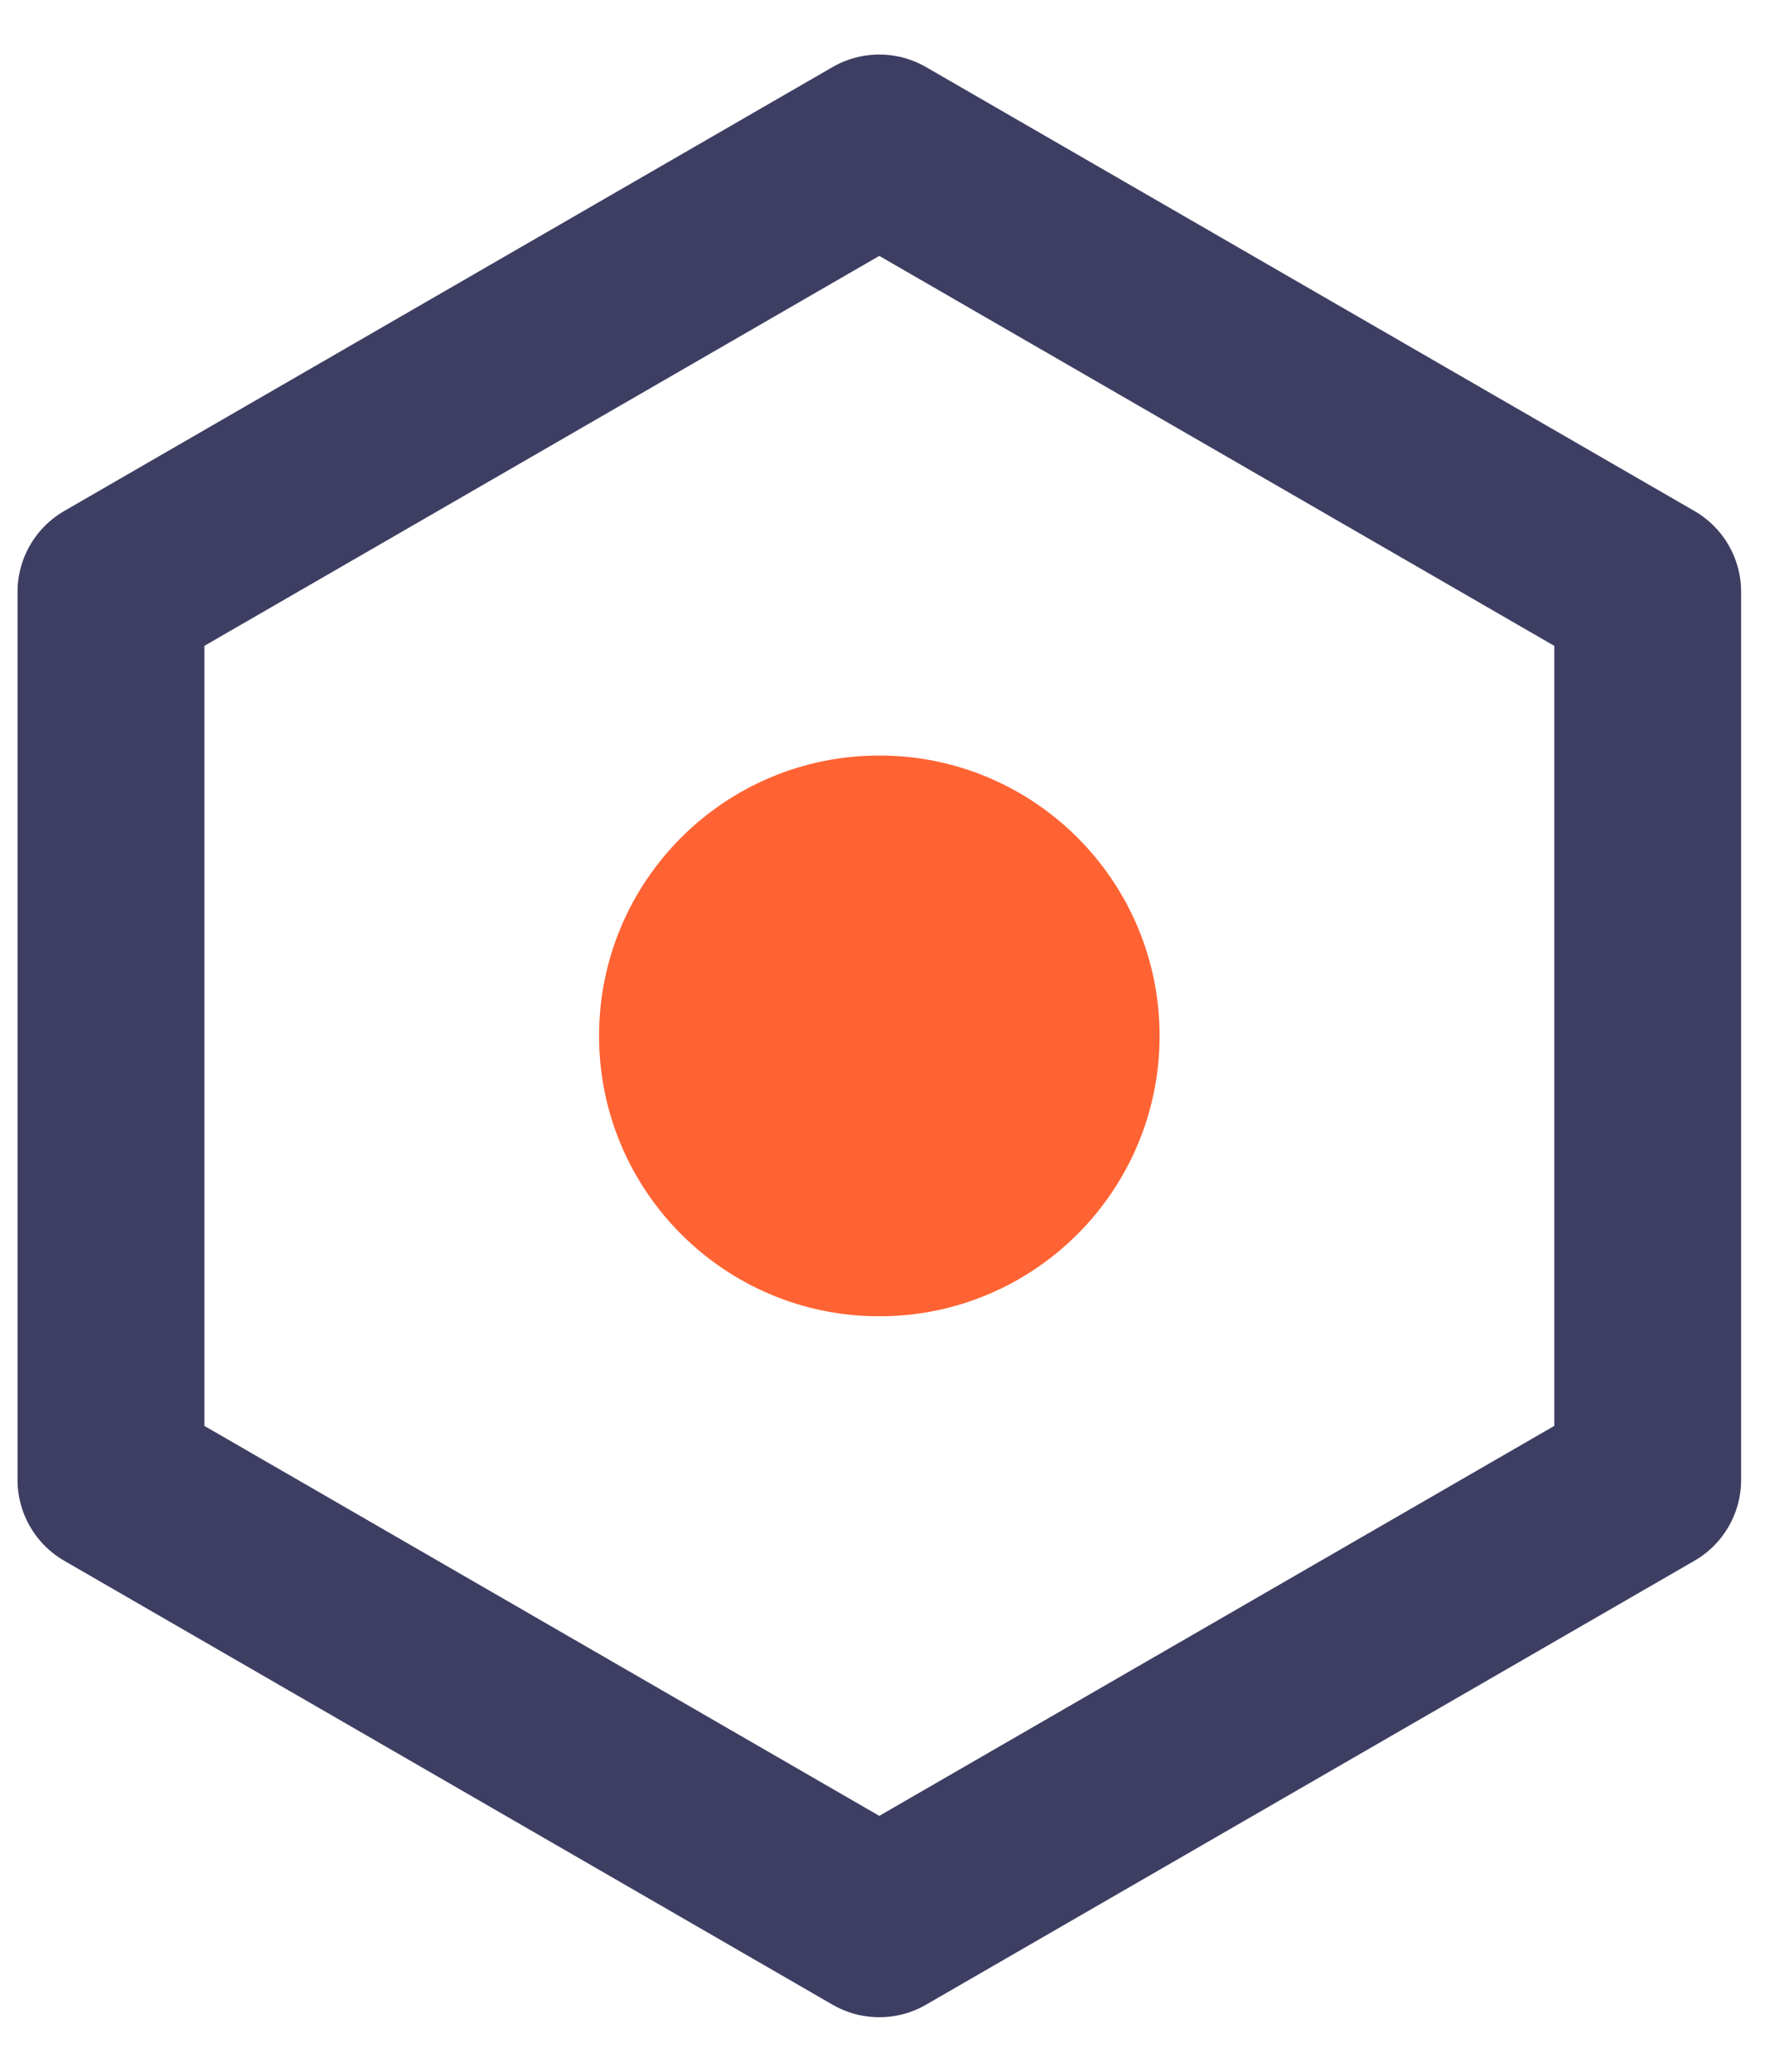
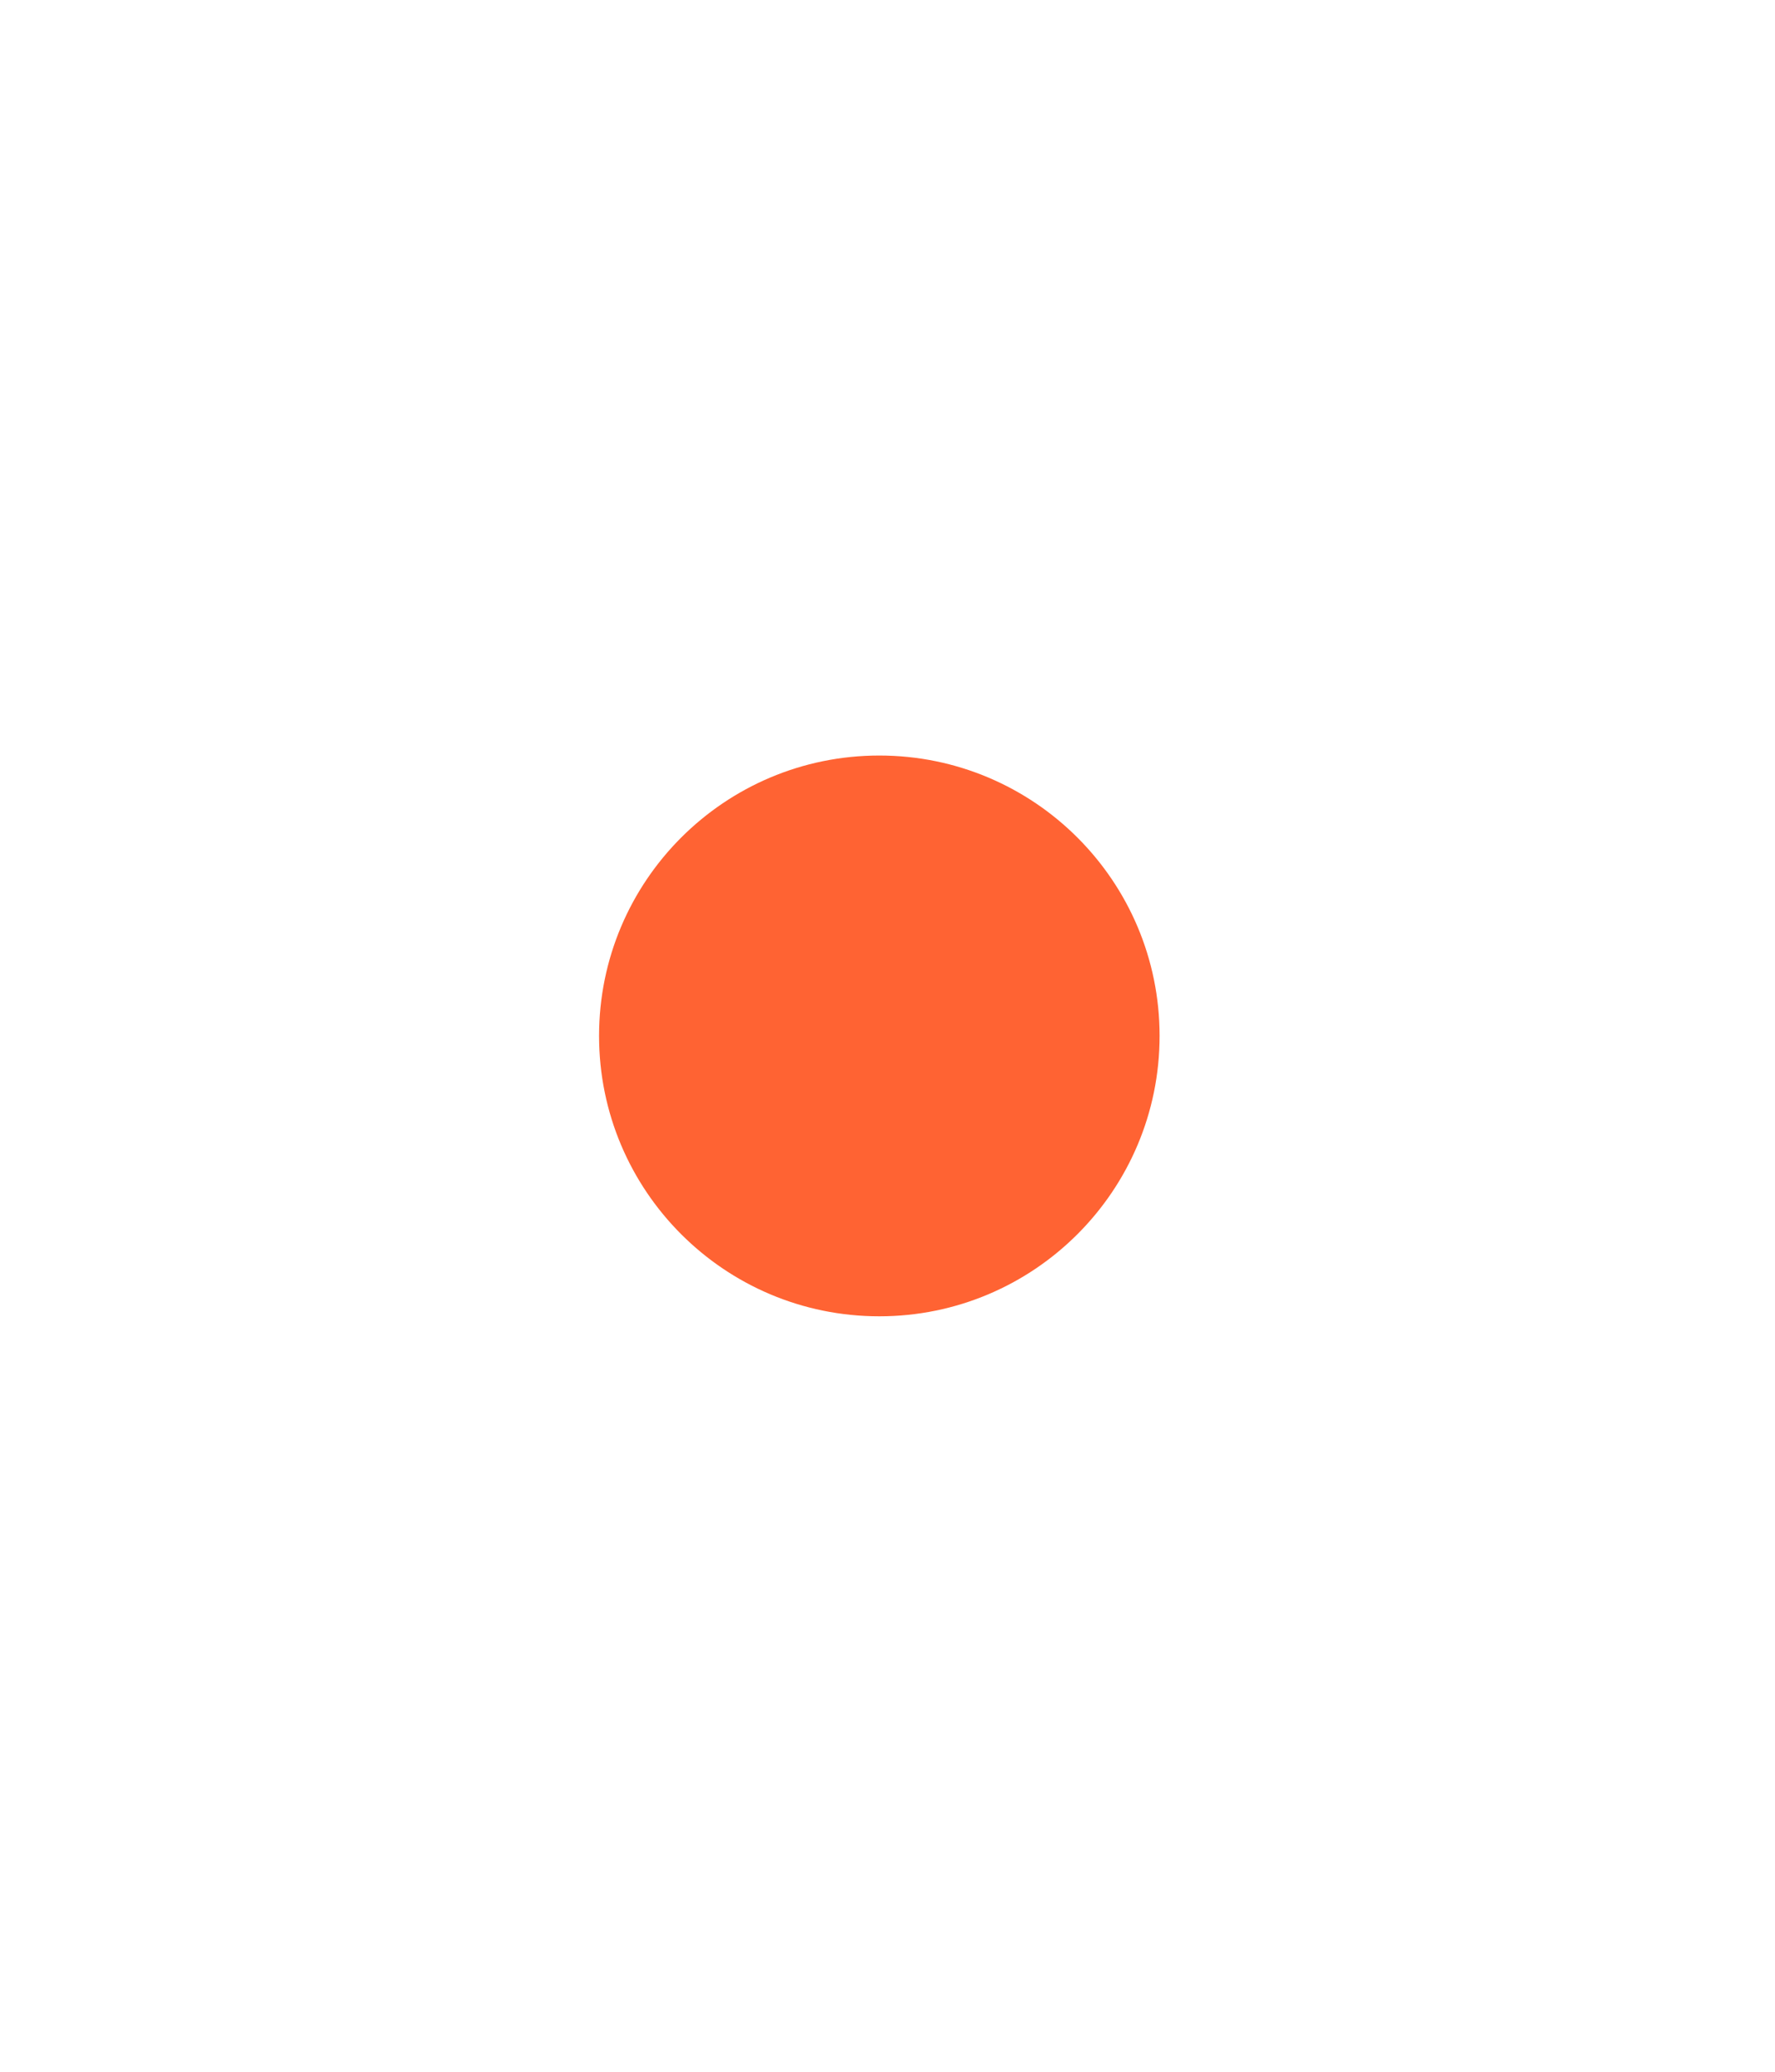
<svg xmlns="http://www.w3.org/2000/svg" width="24" height="28" viewBox="0 0 24 28" fill="none">
-   <path d="M22.279 20V8L11.889 2L1.5 8V20L11.889 26L22.279 20Z" stroke="#3D3E62" stroke-width="2.526" stroke-miterlimit="10" stroke-linecap="round" stroke-linejoin="round" />
  <path d="M11.889 17.79C13.982 17.79 15.679 16.093 15.679 14C15.679 11.907 13.982 10.211 11.889 10.211C9.796 10.211 8.1 11.907 8.1 14C8.1 16.093 9.796 17.79 11.889 17.79Z" fill="#FF6333" />
</svg>